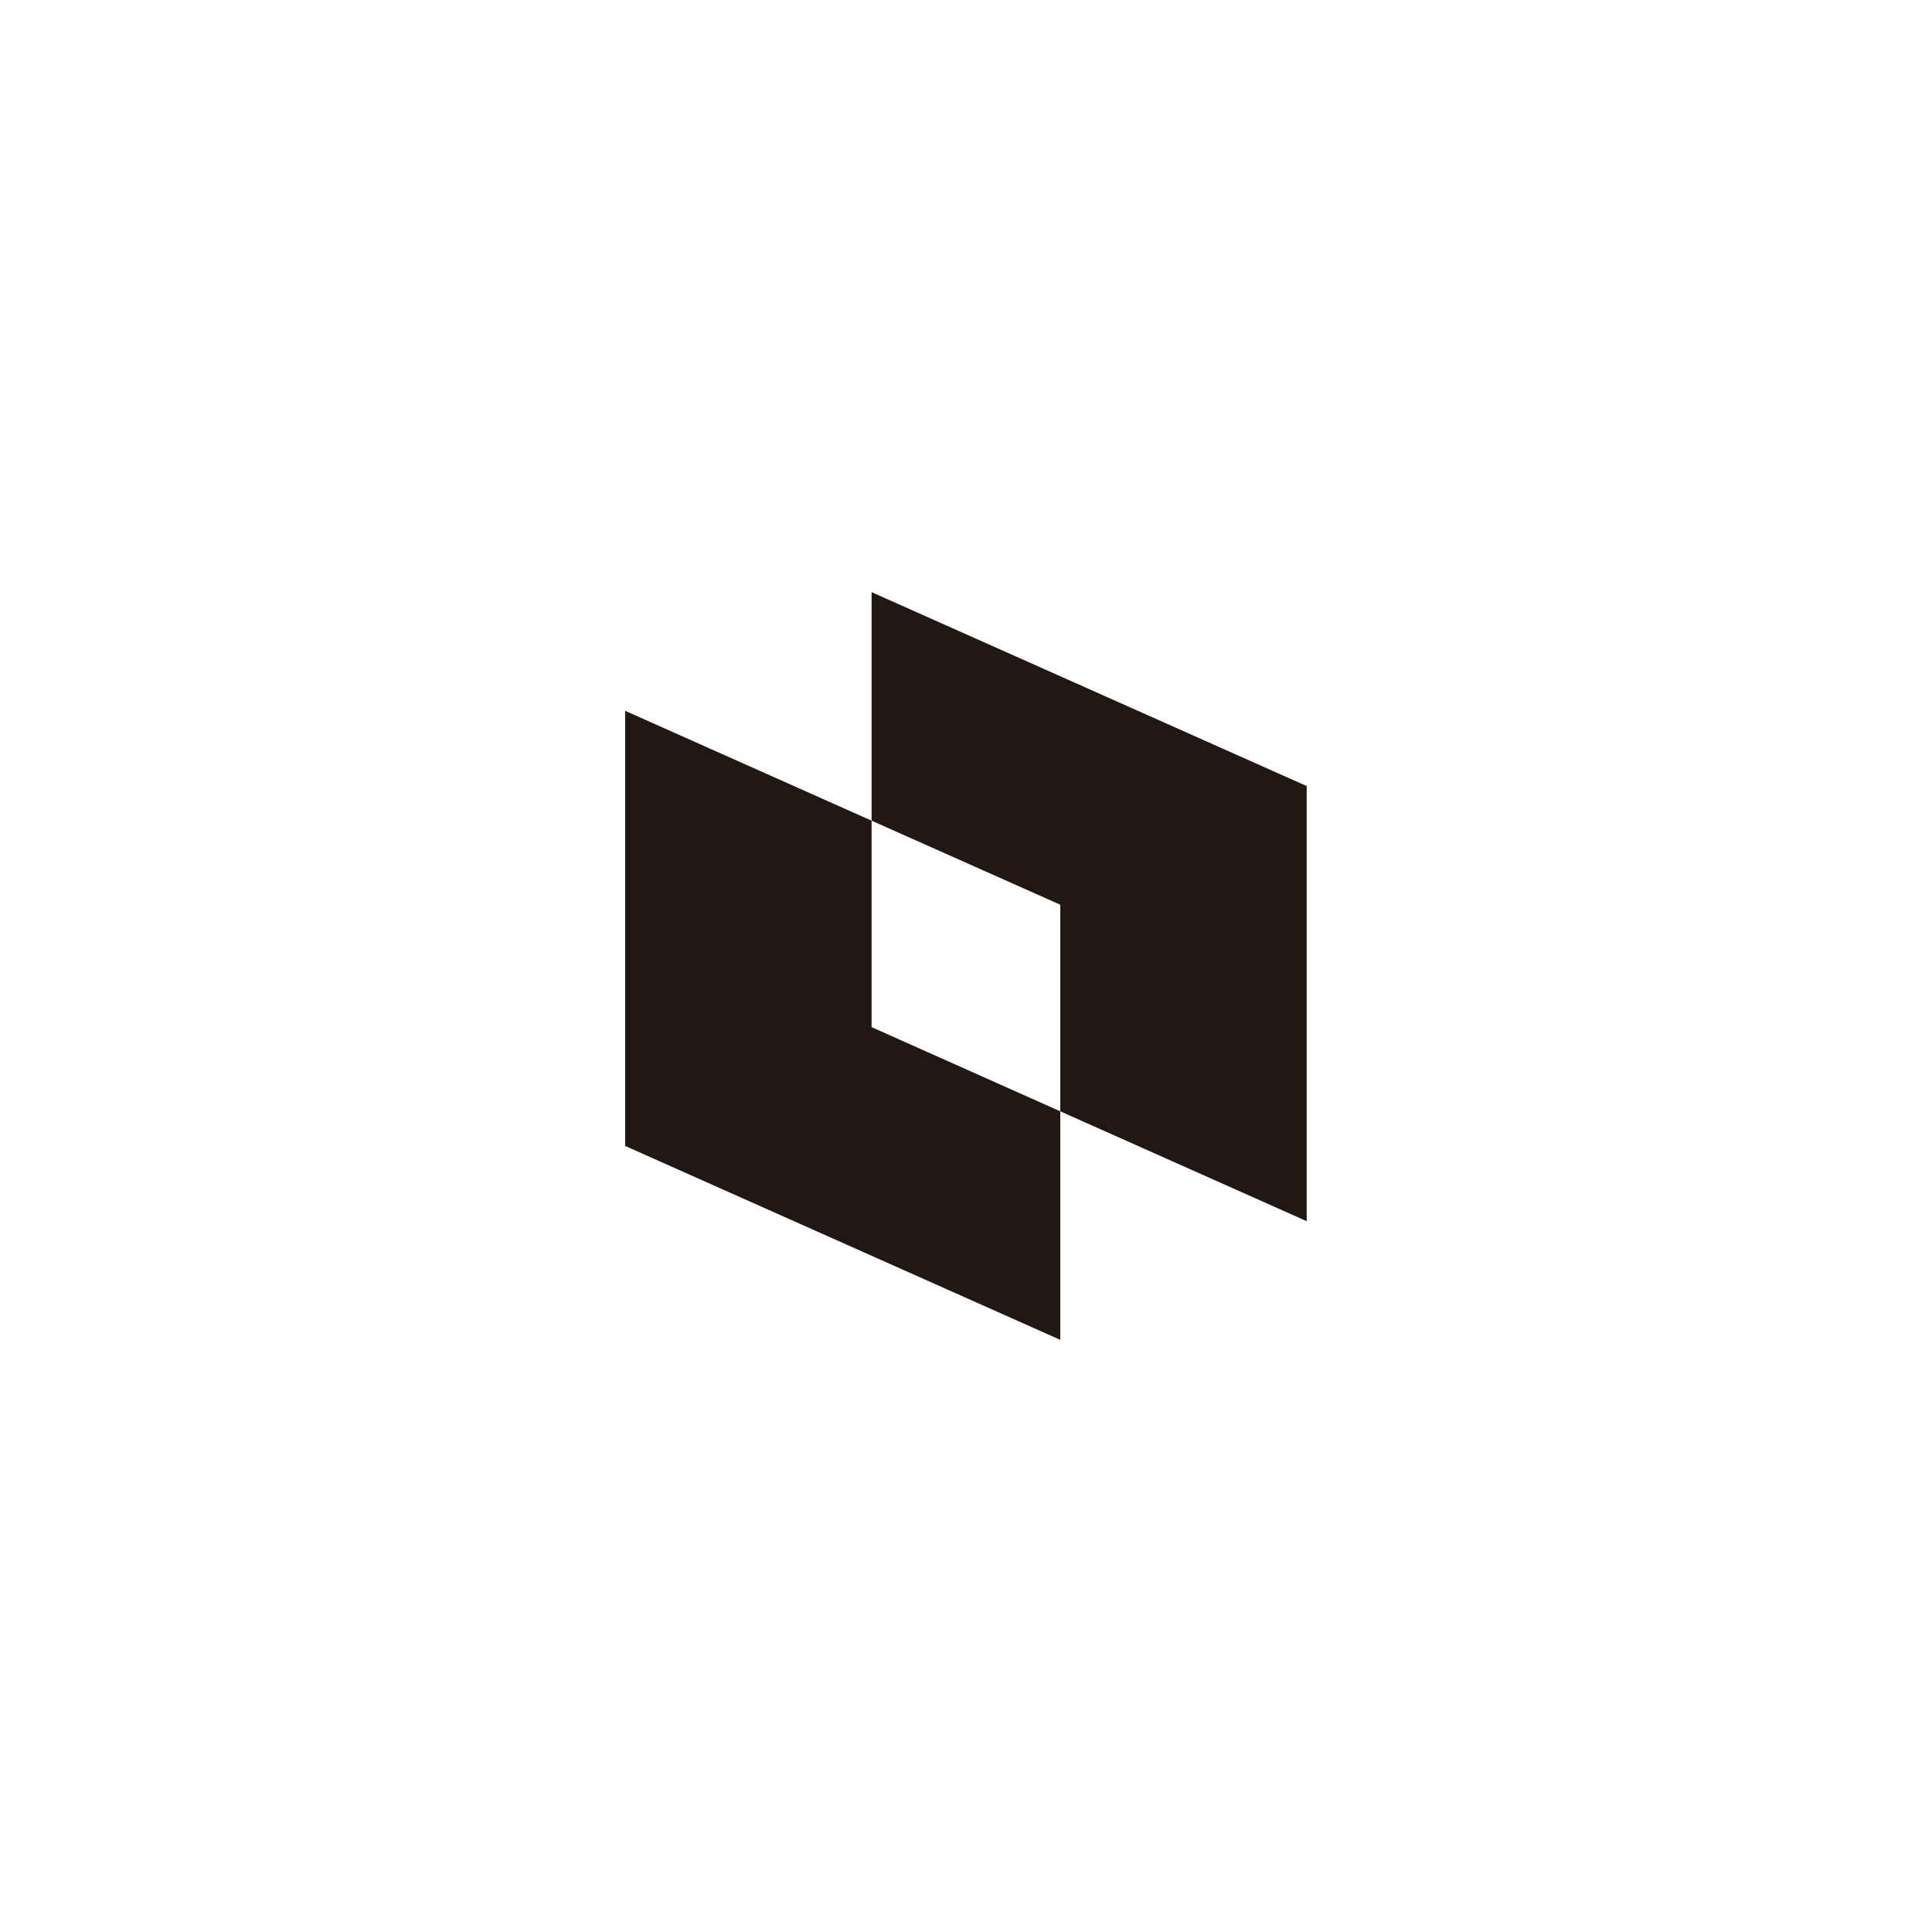
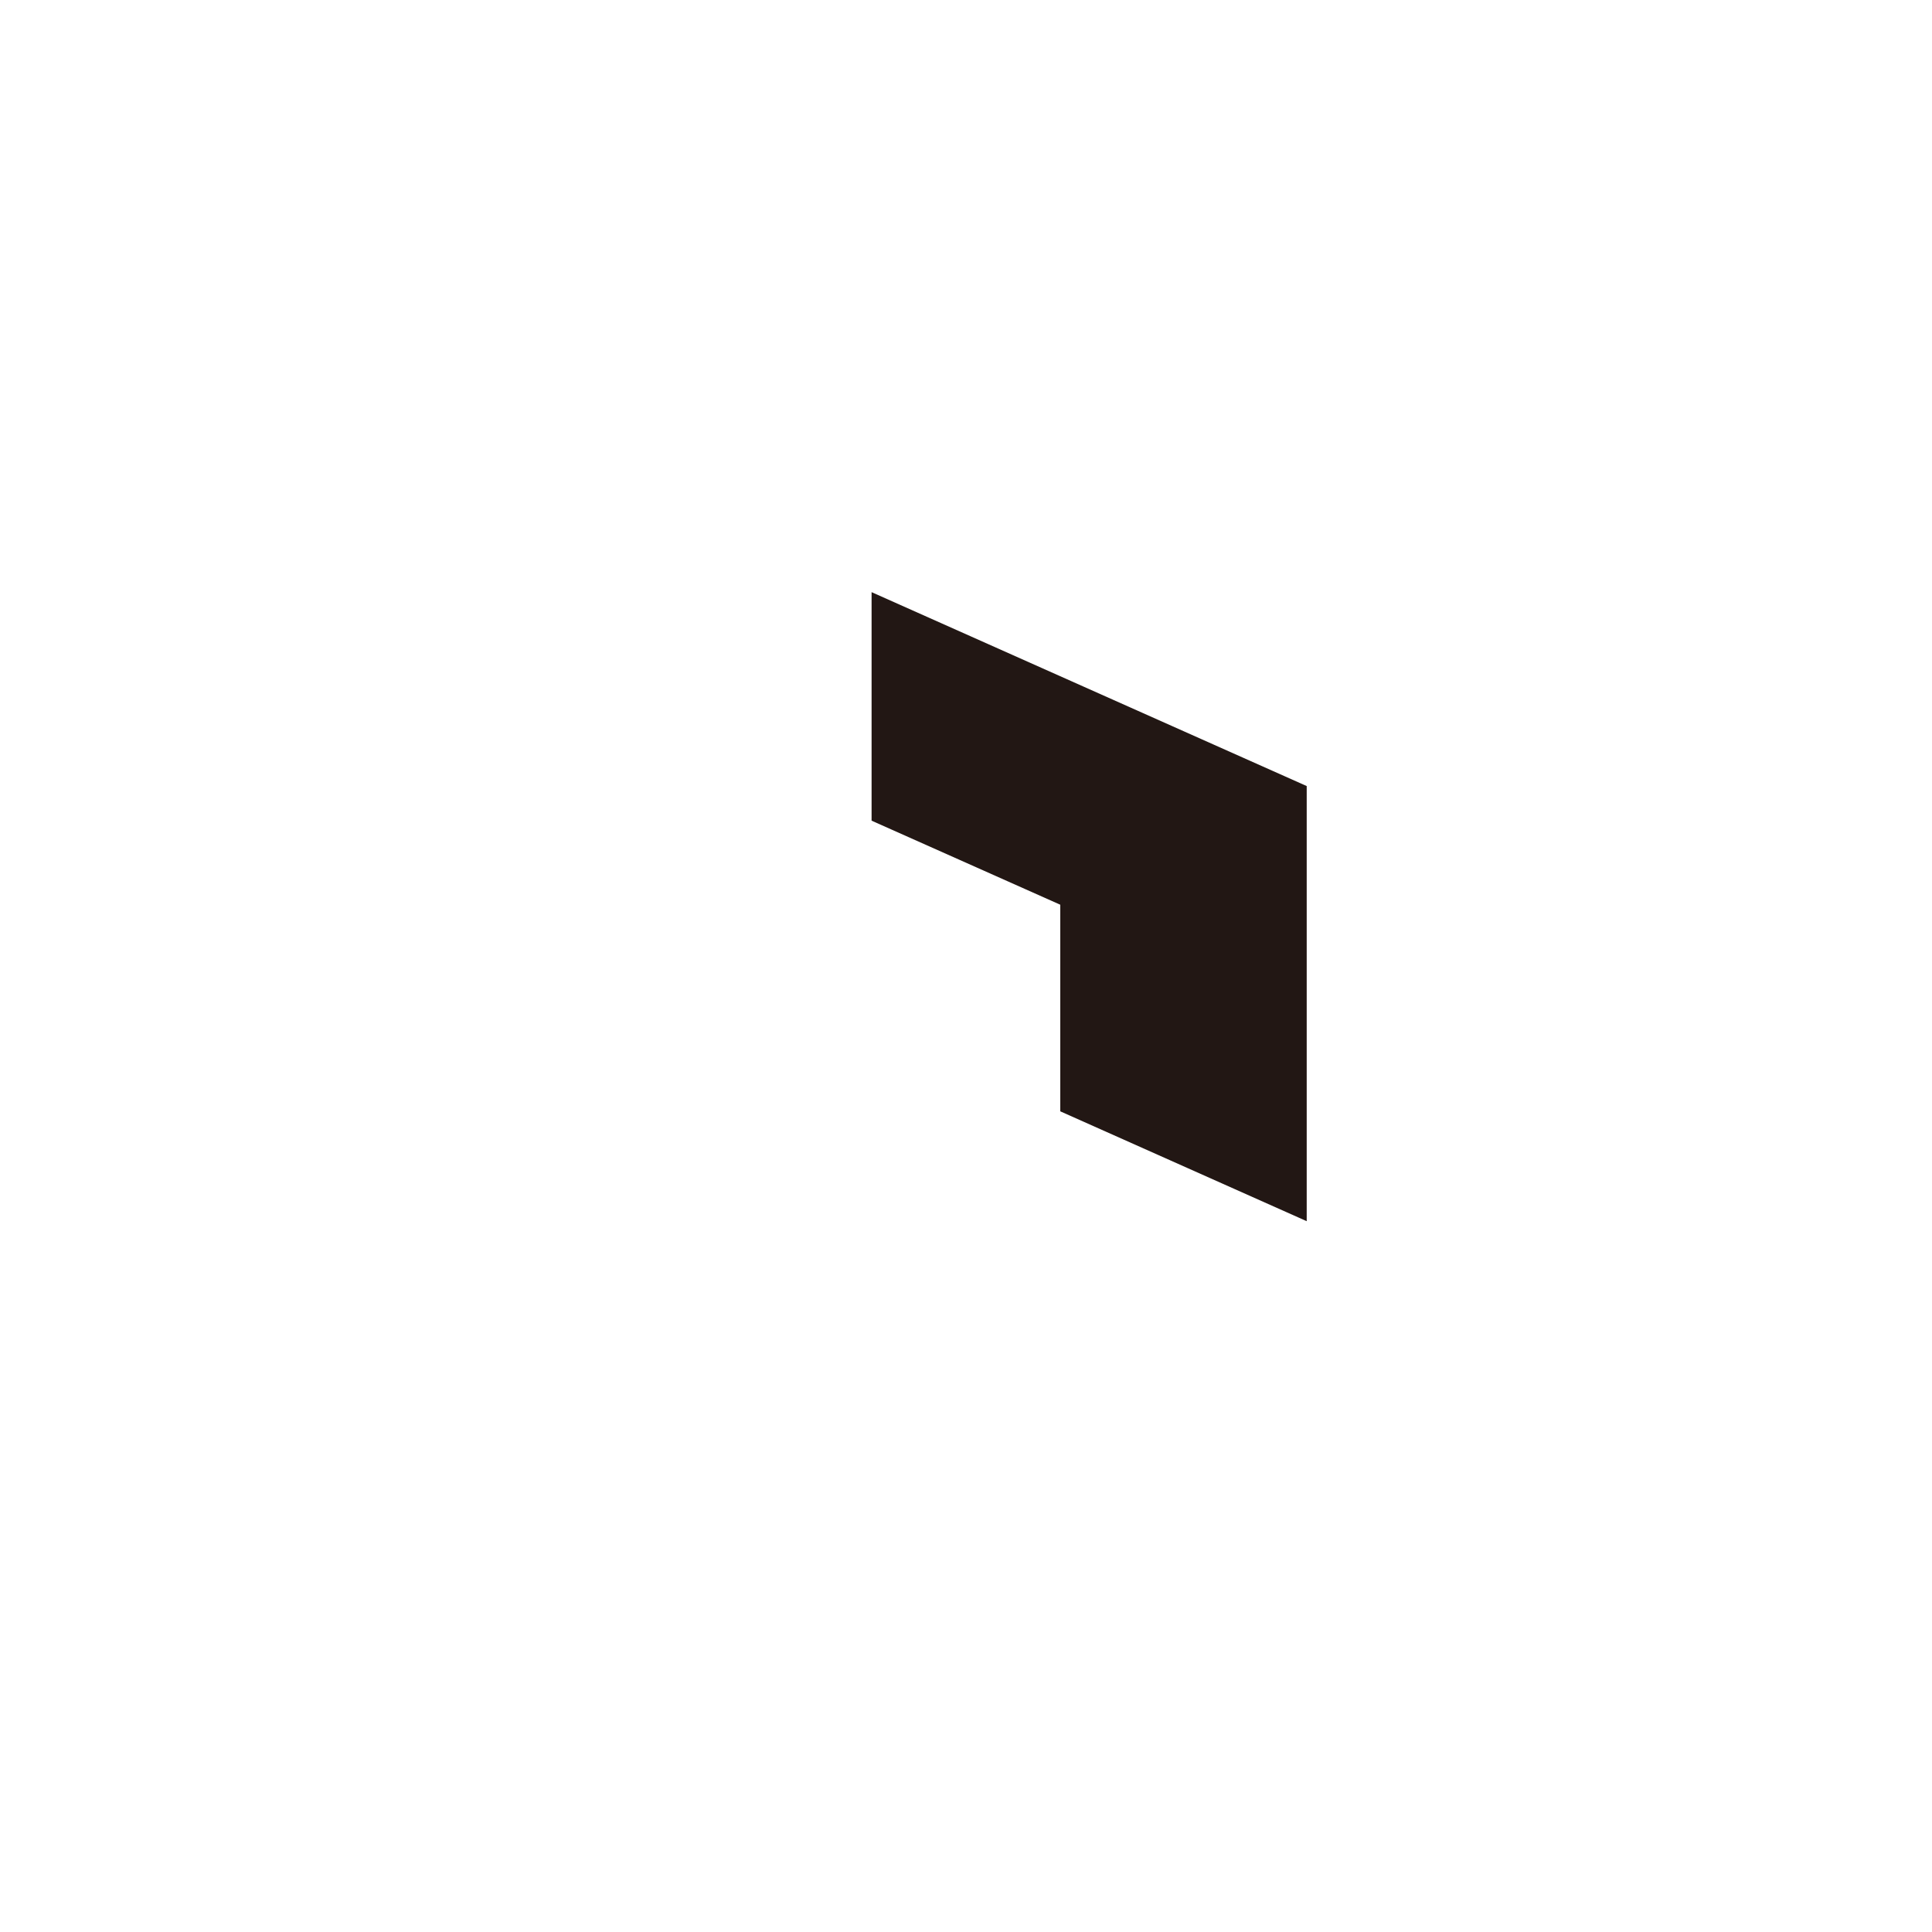
<svg xmlns="http://www.w3.org/2000/svg" id="_레이어_2" data-name="레이어 2" viewBox="0 0 144.57 144.57">
  <defs>
    <style>      .cls-1 {        fill: none;        opacity: 0;        stroke: #231815;        stroke-miterlimit: 10;        stroke-width: 2.83px;      }      .cls-2 {        fill: #221714;        stroke-width: 0px;      }    </style>
  </defs>
  <g id="_레이어_1-2" data-name="레이어 1">
    <g>
      <polygon class="cls-2" points="97.78 58.82 65.22 44.31 65.22 61.41 79.34 67.7 79.34 83.16 97.78 91.38 97.78 58.82" />
-       <polygon class="cls-2" points="65.22 61.41 46.78 53.19 46.78 85.75 79.34 100.26 79.34 83.16 65.22 76.86 65.22 61.41" />
    </g>
    <rect class="cls-1" x="1.42" y="1.42" width="141.73" height="141.73" />
  </g>
</svg>